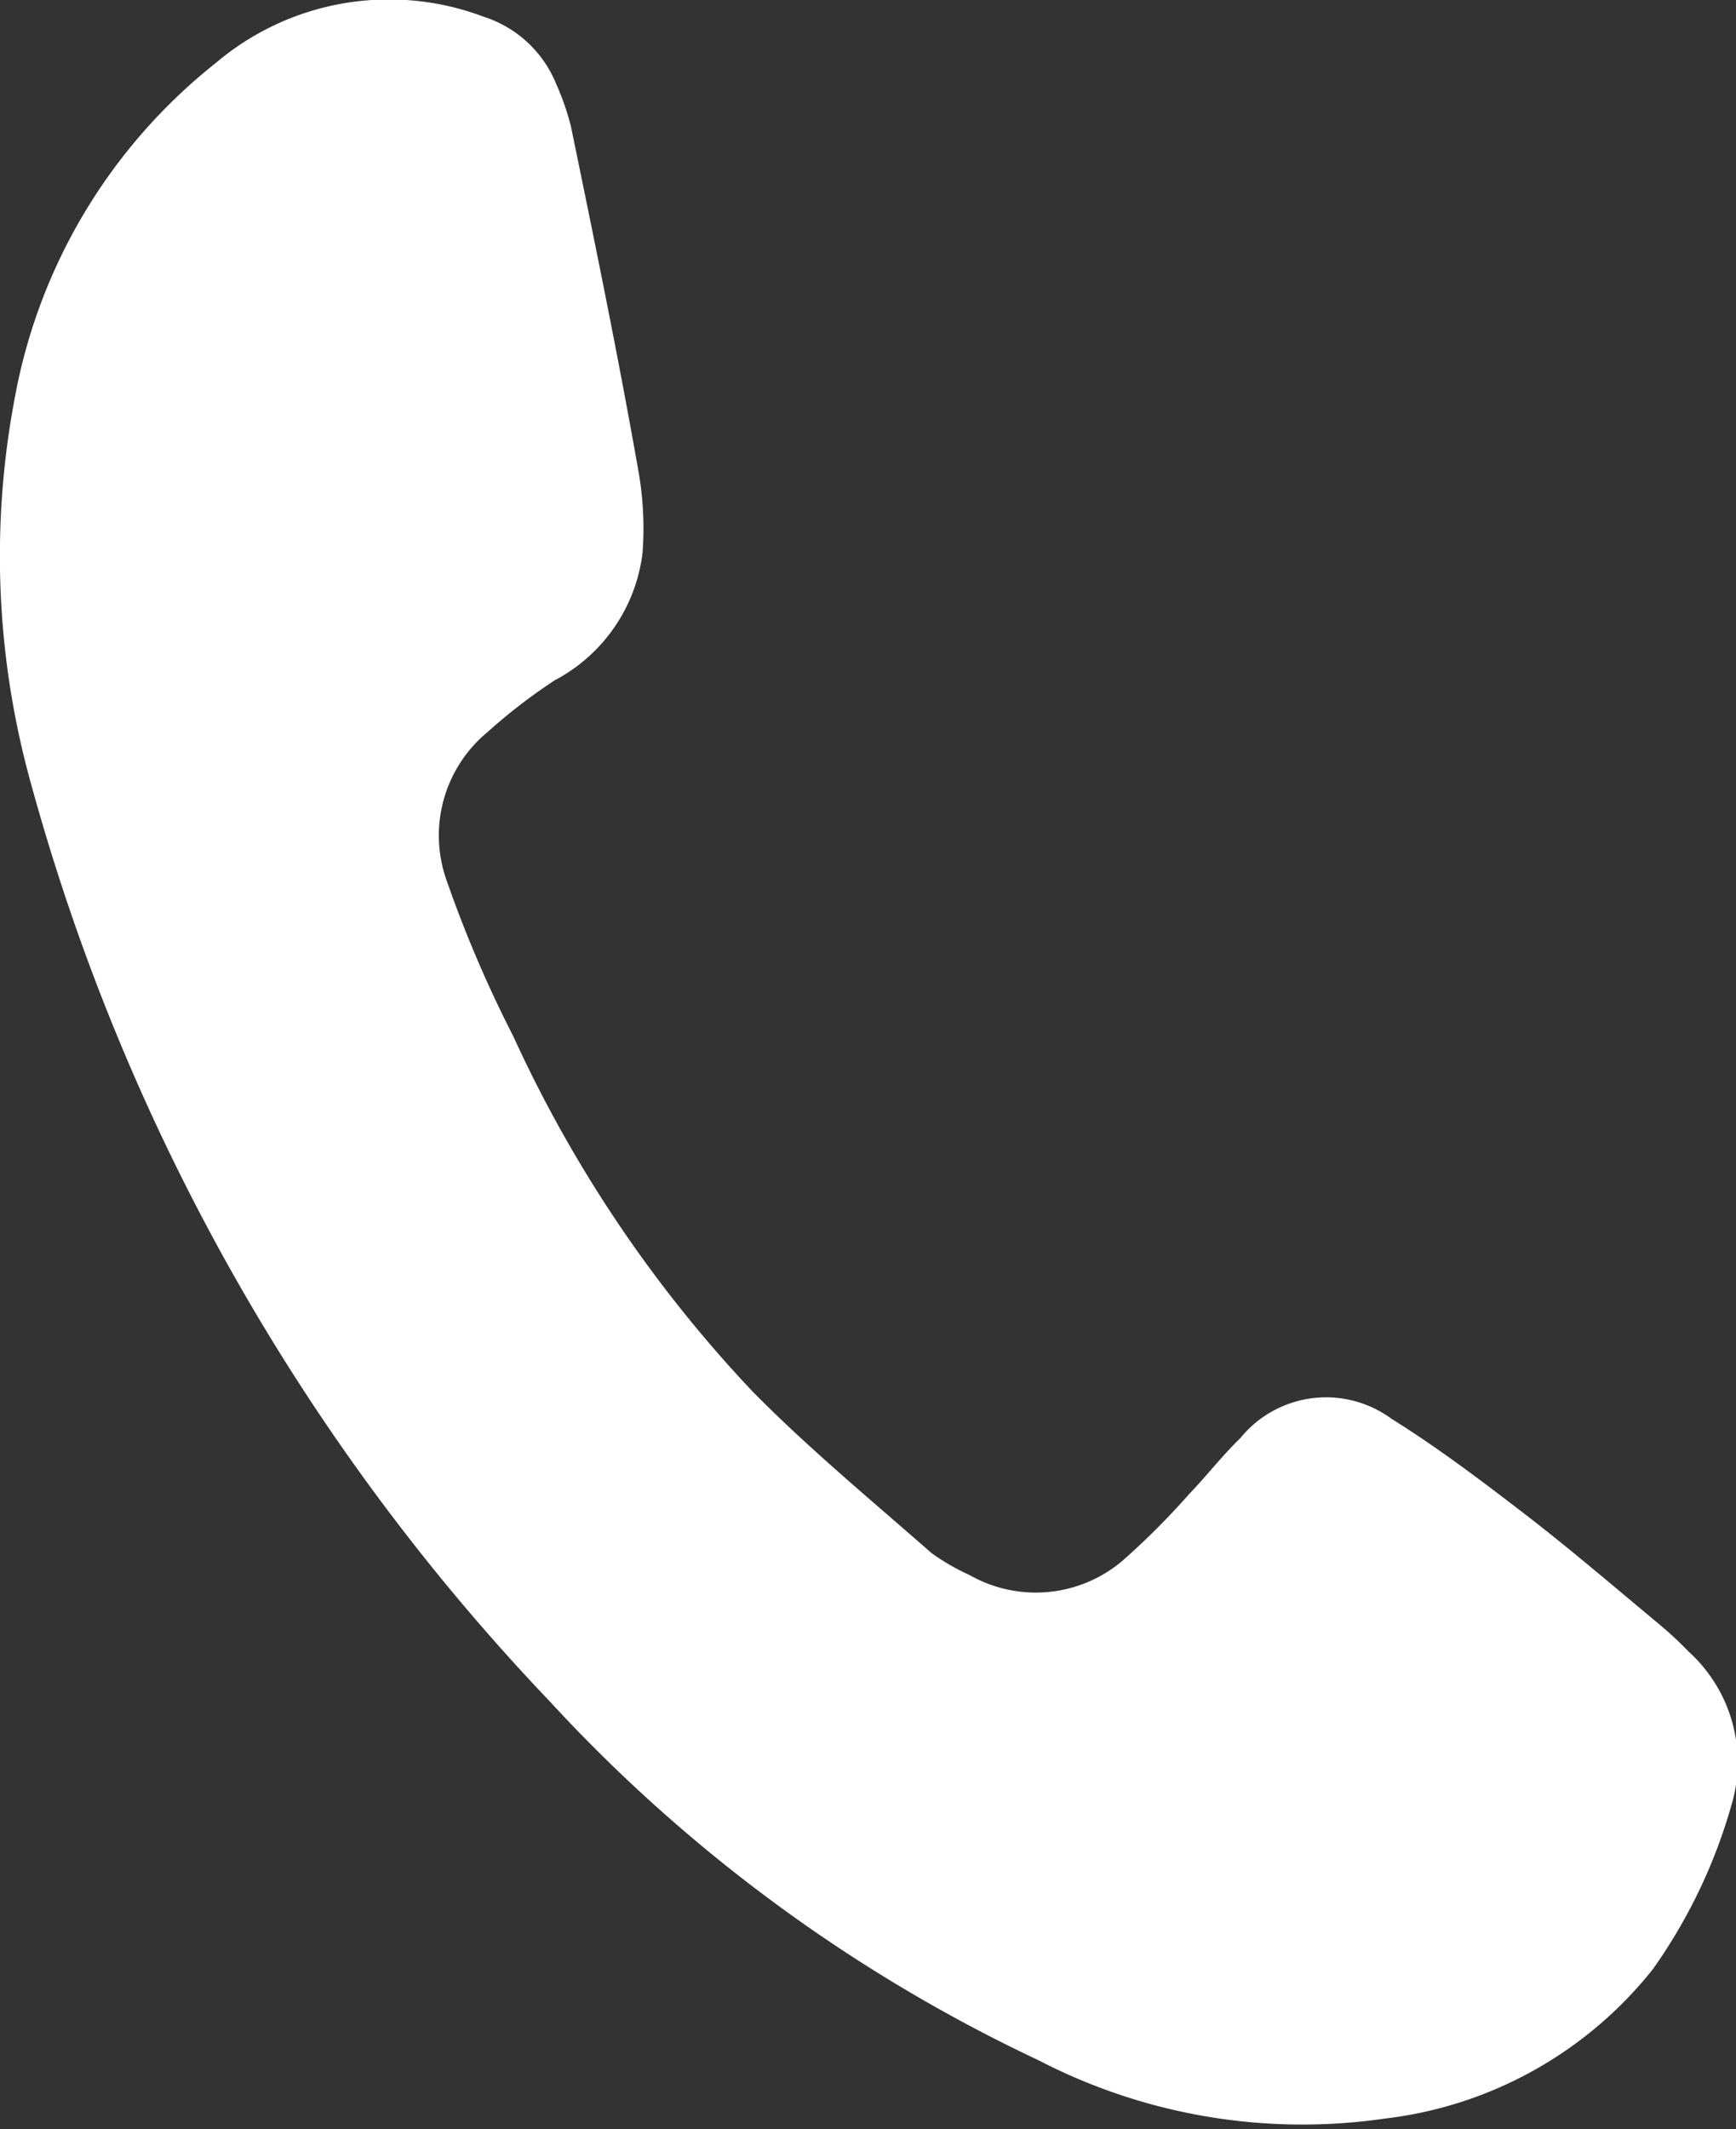
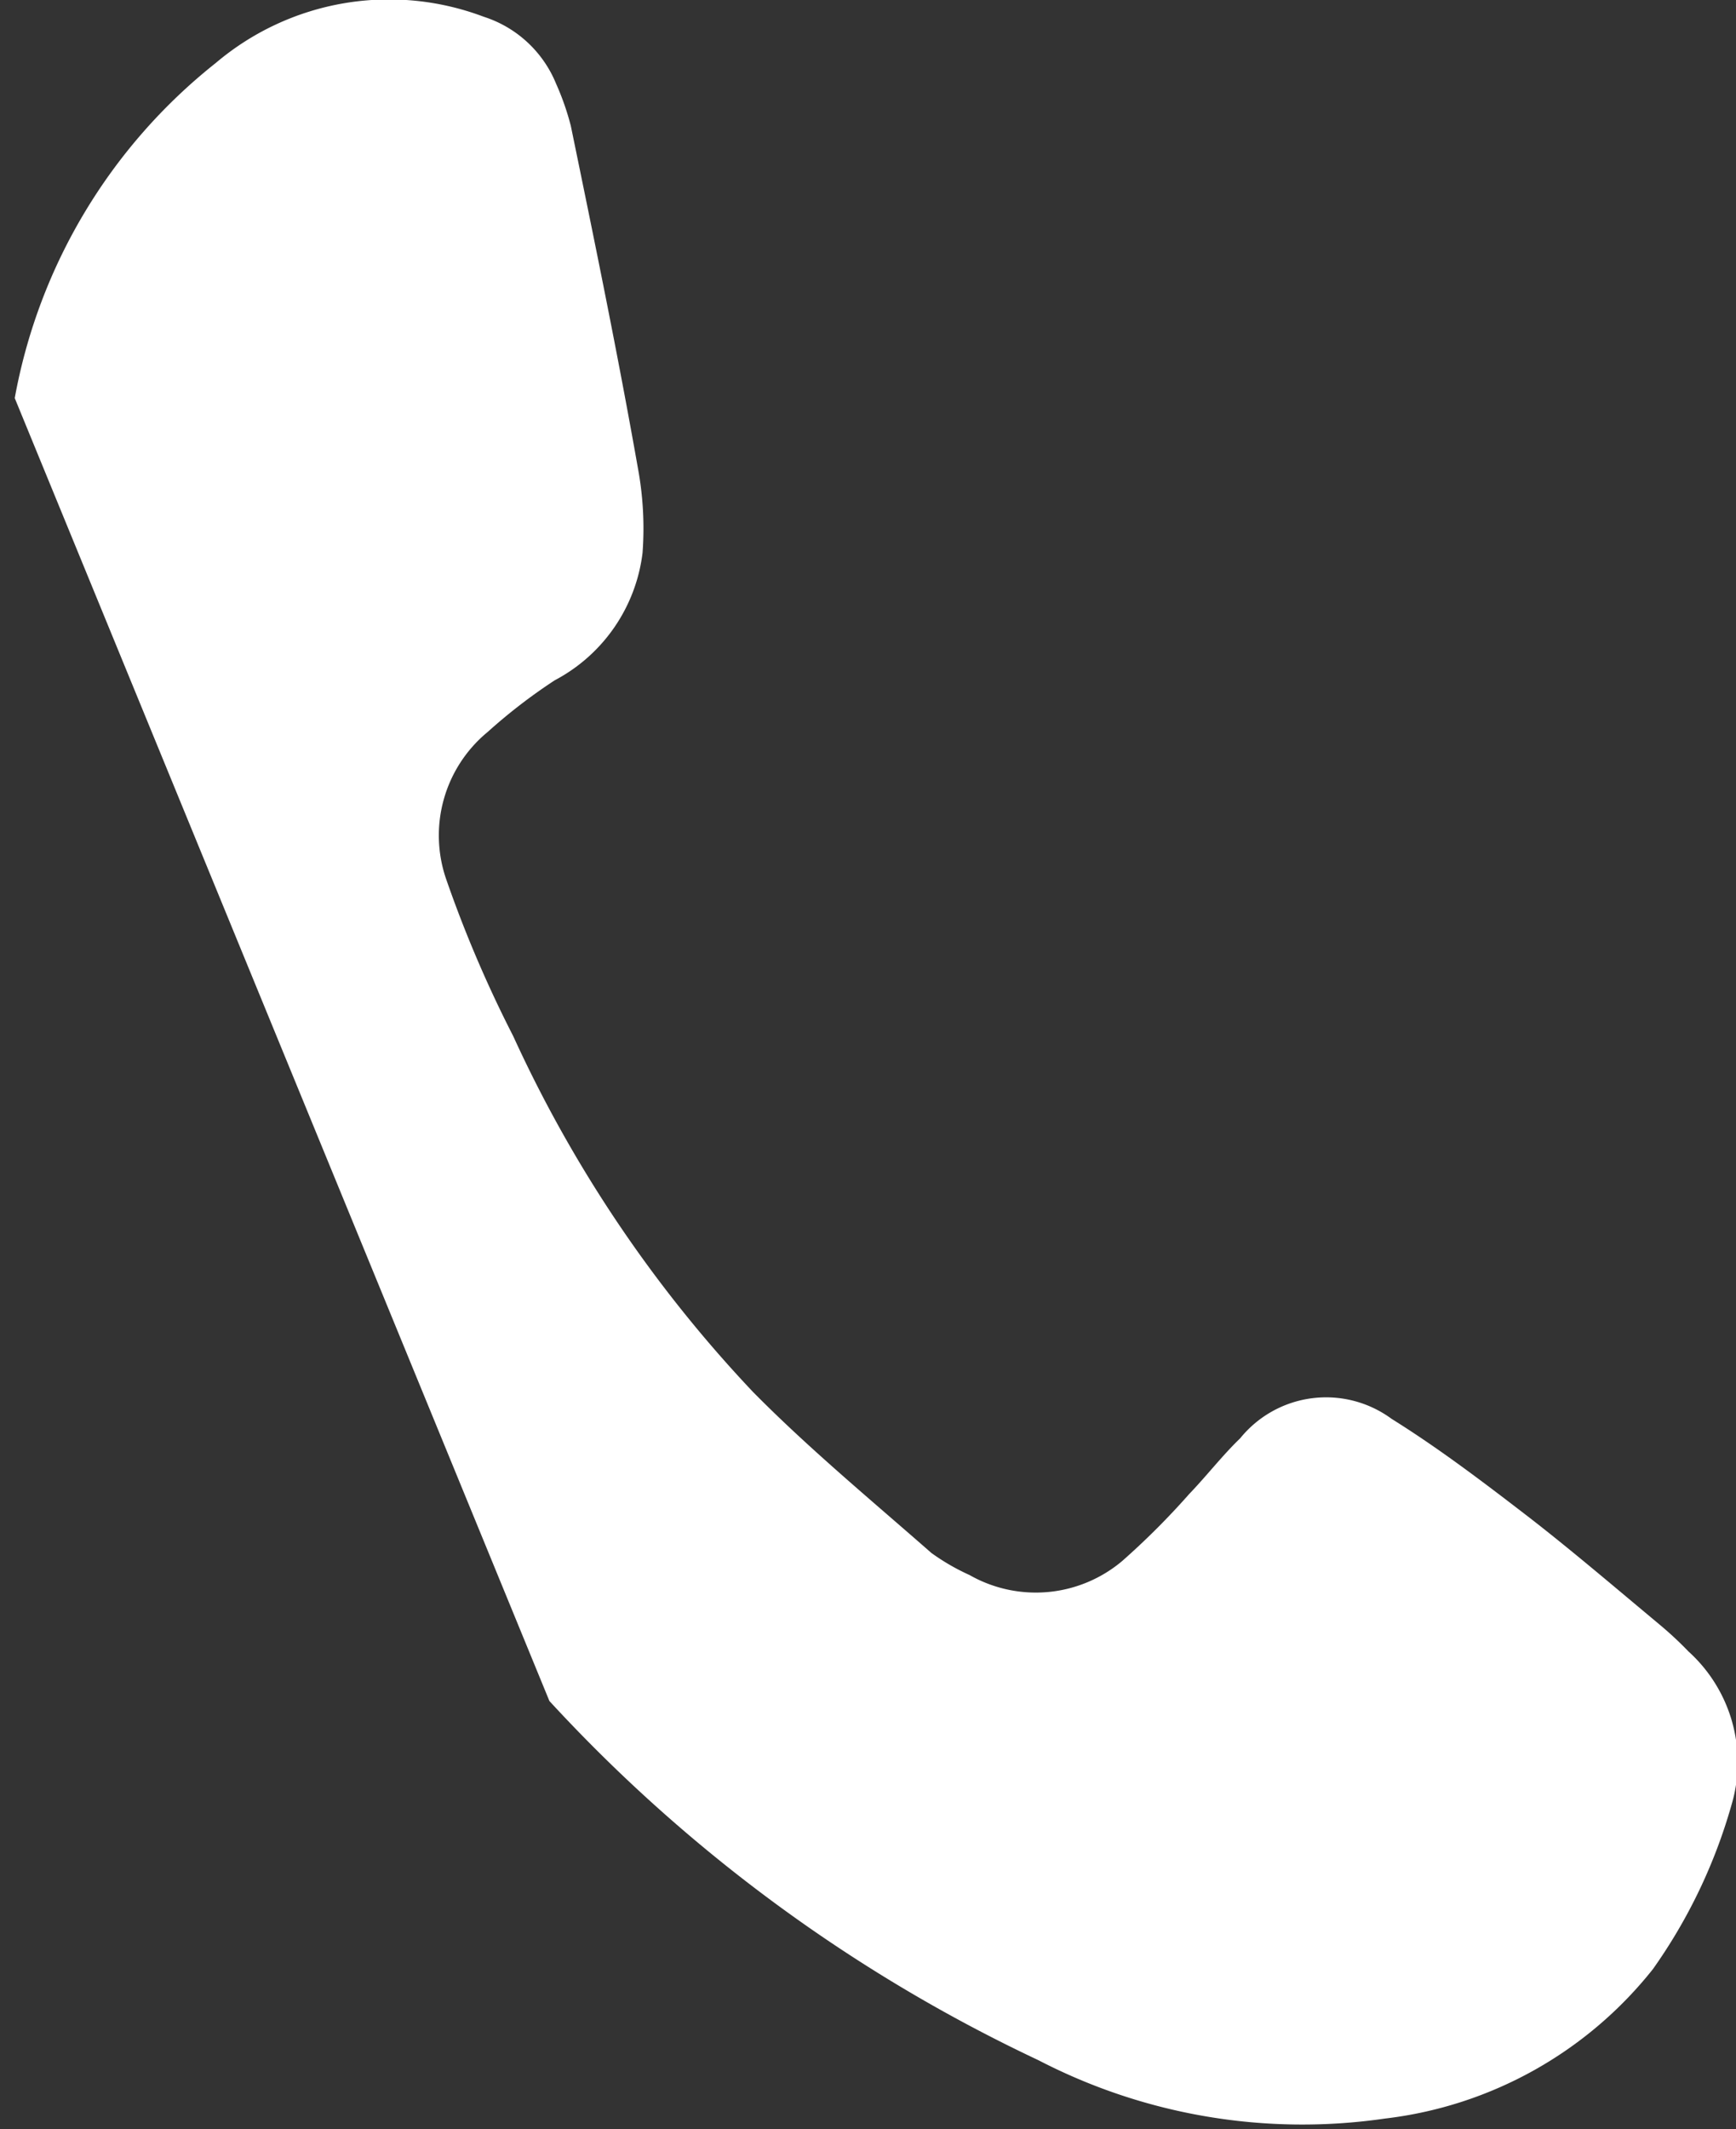
<svg xmlns="http://www.w3.org/2000/svg" viewBox="0 0 25.91 31.77">
  <rect x="0" y="0" width="25.91" height="31.77" fill="#333333" stroke="none" />
  <defs>
    <style>.cls-1{fill:#fff;}</style>
  </defs>
  <g id="レイヤー_2" data-name="レイヤー 2">
    <g id="オブジェクト">
      <g id="jMCpAJ">
-         <path class="cls-1" d="M.22,5.94a8.27,8.27,0,0,1,3-5,4,4,0,0,1,4-.69,1.74,1.74,0,0,1,1.08,1,3.94,3.94,0,0,1,.22.63c.35,1.7.7,3.4,1,5.1a4.93,4.93,0,0,1,.07,1.27,2.49,2.49,0,0,1-1.31,1.9,8.2,8.2,0,0,0-1,.77,2,2,0,0,0-.62,2.2,18.26,18.26,0,0,0,1,2.34,19.54,19.54,0,0,0,3.58,5.31c.84.85,1.76,1.61,2.66,2.4a3.25,3.25,0,0,0,.57.33,2,2,0,0,0,2.28-.21,11.28,11.28,0,0,0,1-1c.26-.27.49-.57.76-.83a1.65,1.65,0,0,1,2.26-.29c.69.43,1.35.93,2,1.43s1.34,1.09,2,1.64a5.36,5.36,0,0,1,.43.4,2.23,2.23,0,0,1,.64,2.3,8,8,0,0,1-1.17,2.44,6,6,0,0,1-4,2.23,8.56,8.56,0,0,1-5.17-.87,23.55,23.55,0,0,1-7.3-5.36A32.15,32.15,0,0,1,.44,11.61,12.65,12.65,0,0,1,.22,5.94Z" />
+         <path class="cls-1" d="M.22,5.94a8.27,8.27,0,0,1,3-5,4,4,0,0,1,4-.69,1.74,1.74,0,0,1,1.08,1,3.94,3.94,0,0,1,.22.63c.35,1.7.7,3.4,1,5.1a4.93,4.93,0,0,1,.07,1.27,2.49,2.49,0,0,1-1.31,1.9,8.2,8.2,0,0,0-1,.77,2,2,0,0,0-.62,2.2,18.26,18.26,0,0,0,1,2.34,19.54,19.54,0,0,0,3.58,5.31c.84.85,1.76,1.61,2.66,2.4a3.25,3.25,0,0,0,.57.33,2,2,0,0,0,2.28-.21,11.28,11.28,0,0,0,1-1c.26-.27.49-.57.76-.83a1.65,1.65,0,0,1,2.26-.29c.69.43,1.35.93,2,1.43s1.34,1.09,2,1.64a5.36,5.36,0,0,1,.43.4,2.23,2.23,0,0,1,.64,2.3,8,8,0,0,1-1.17,2.44,6,6,0,0,1-4,2.23,8.56,8.56,0,0,1-5.17-.87,23.55,23.55,0,0,1-7.3-5.36Z" />
      </g>
    </g>
  </g>
</svg>